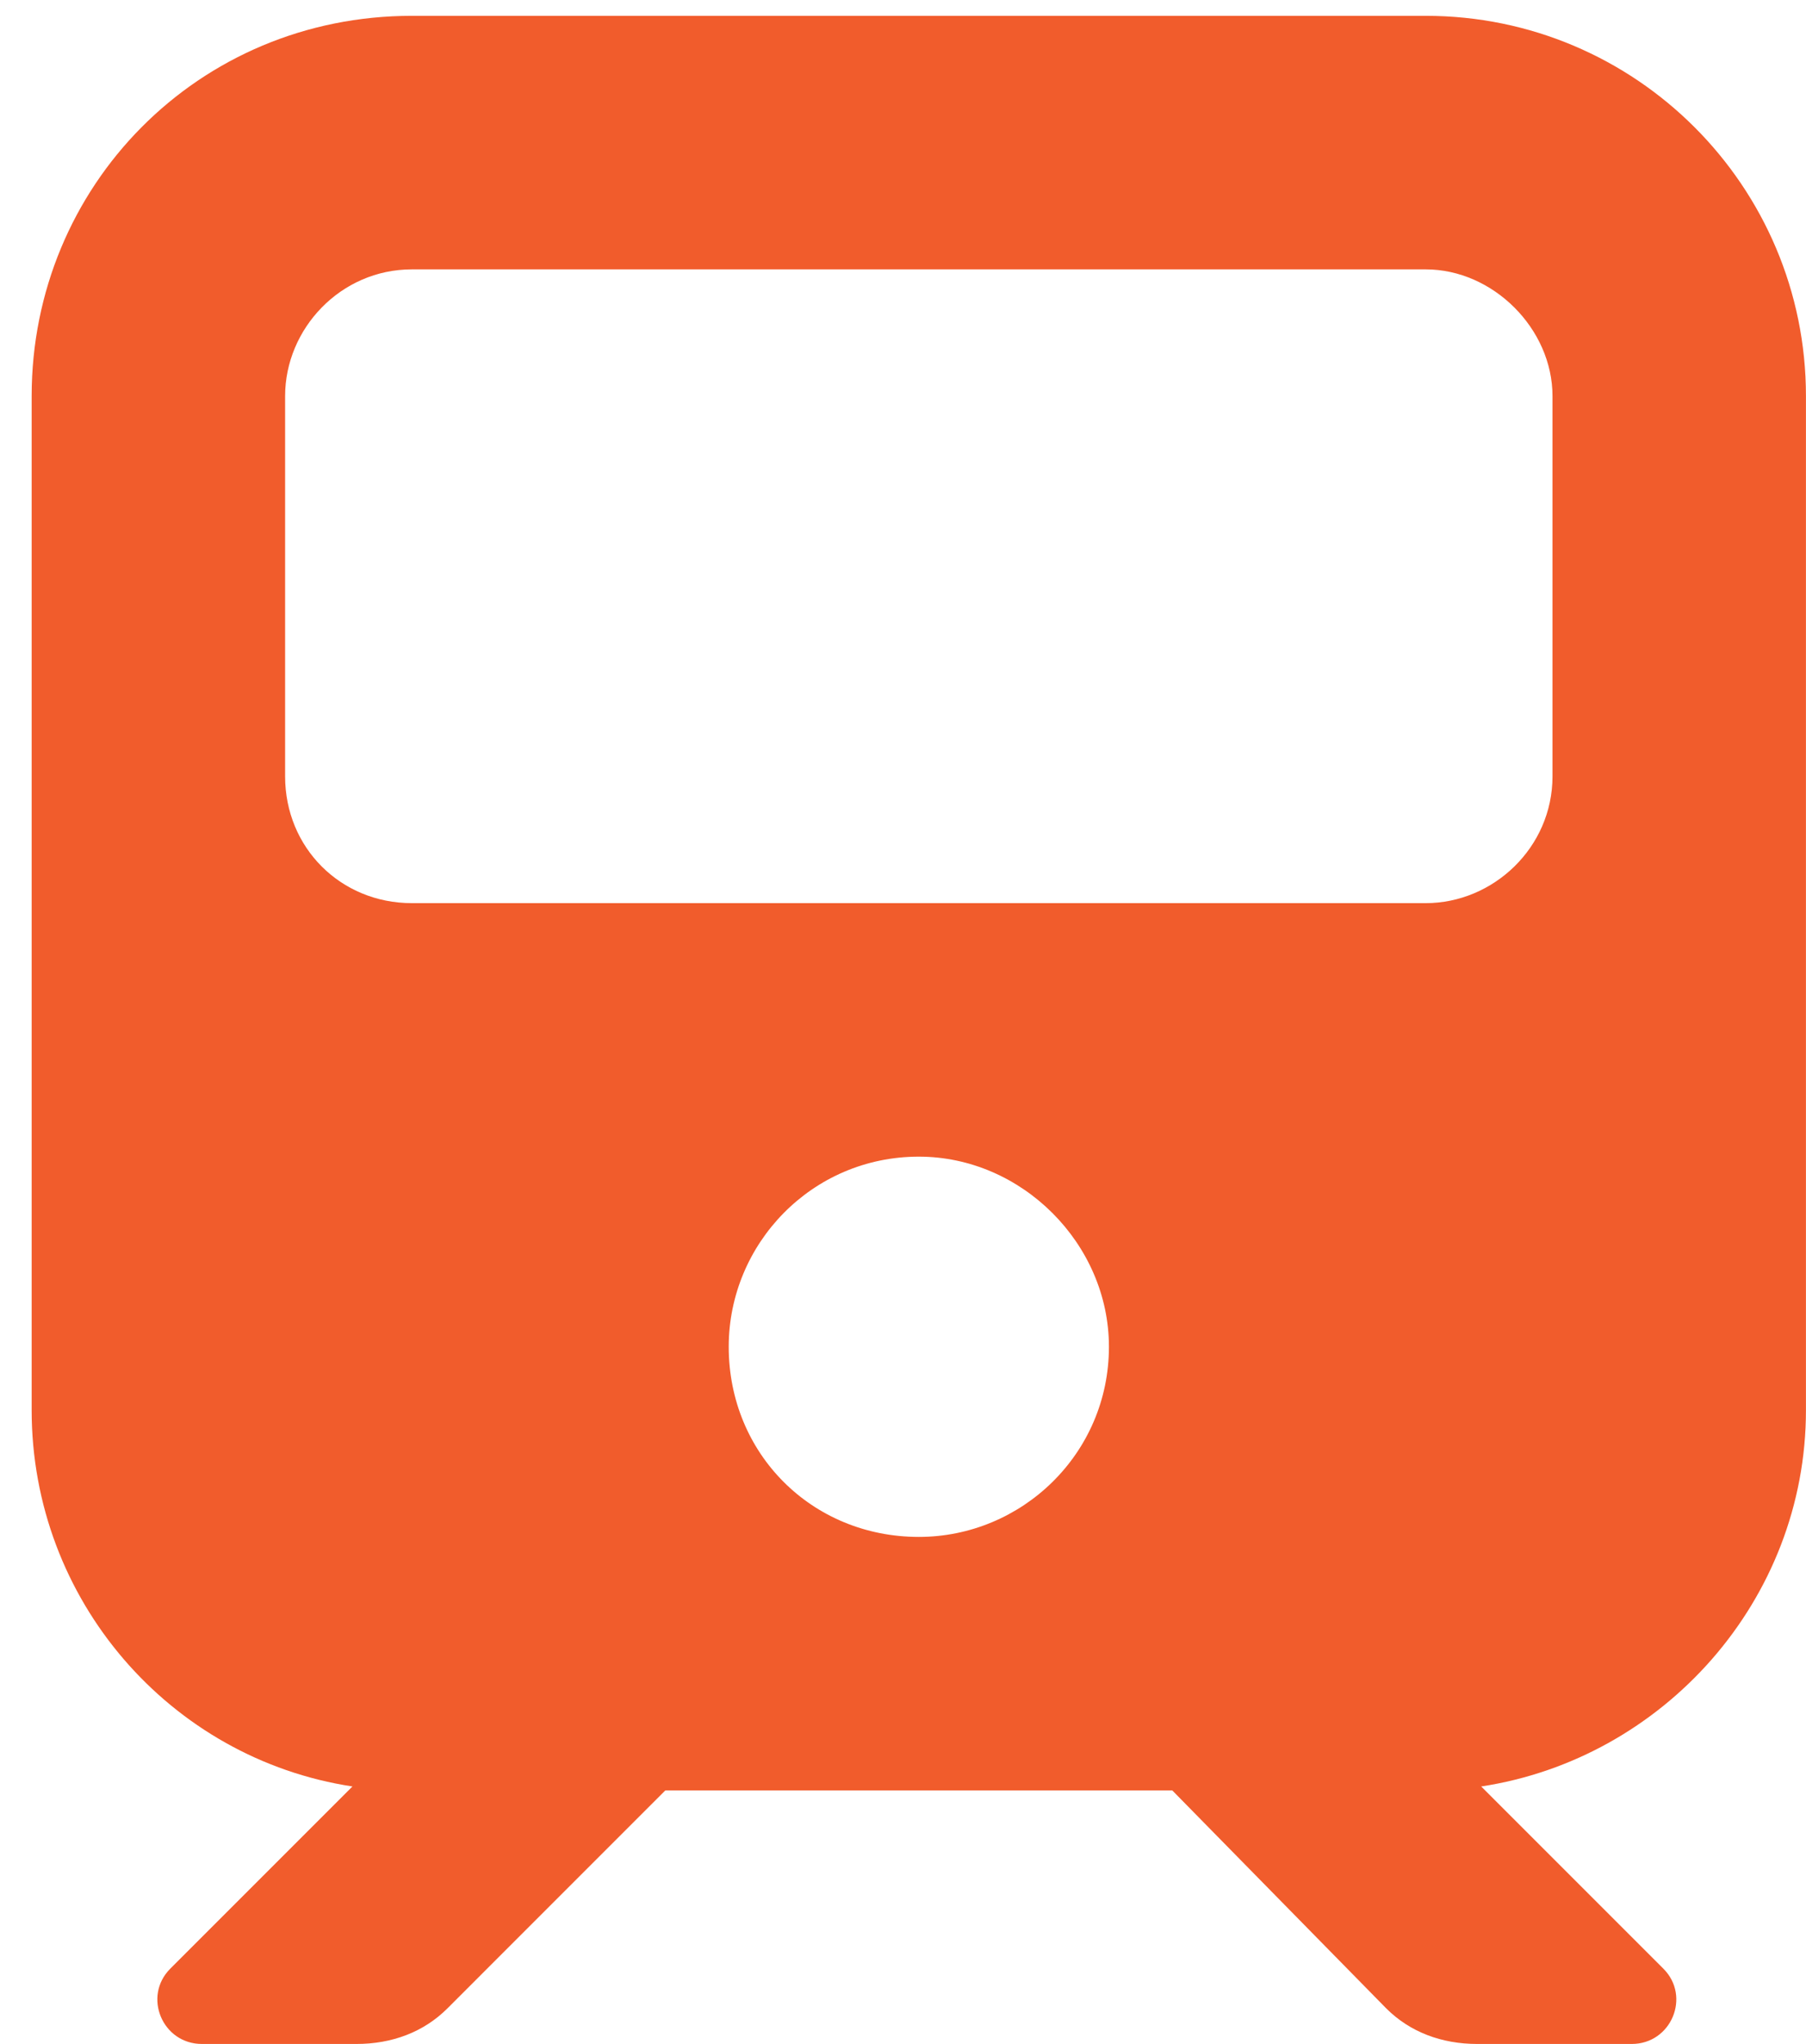
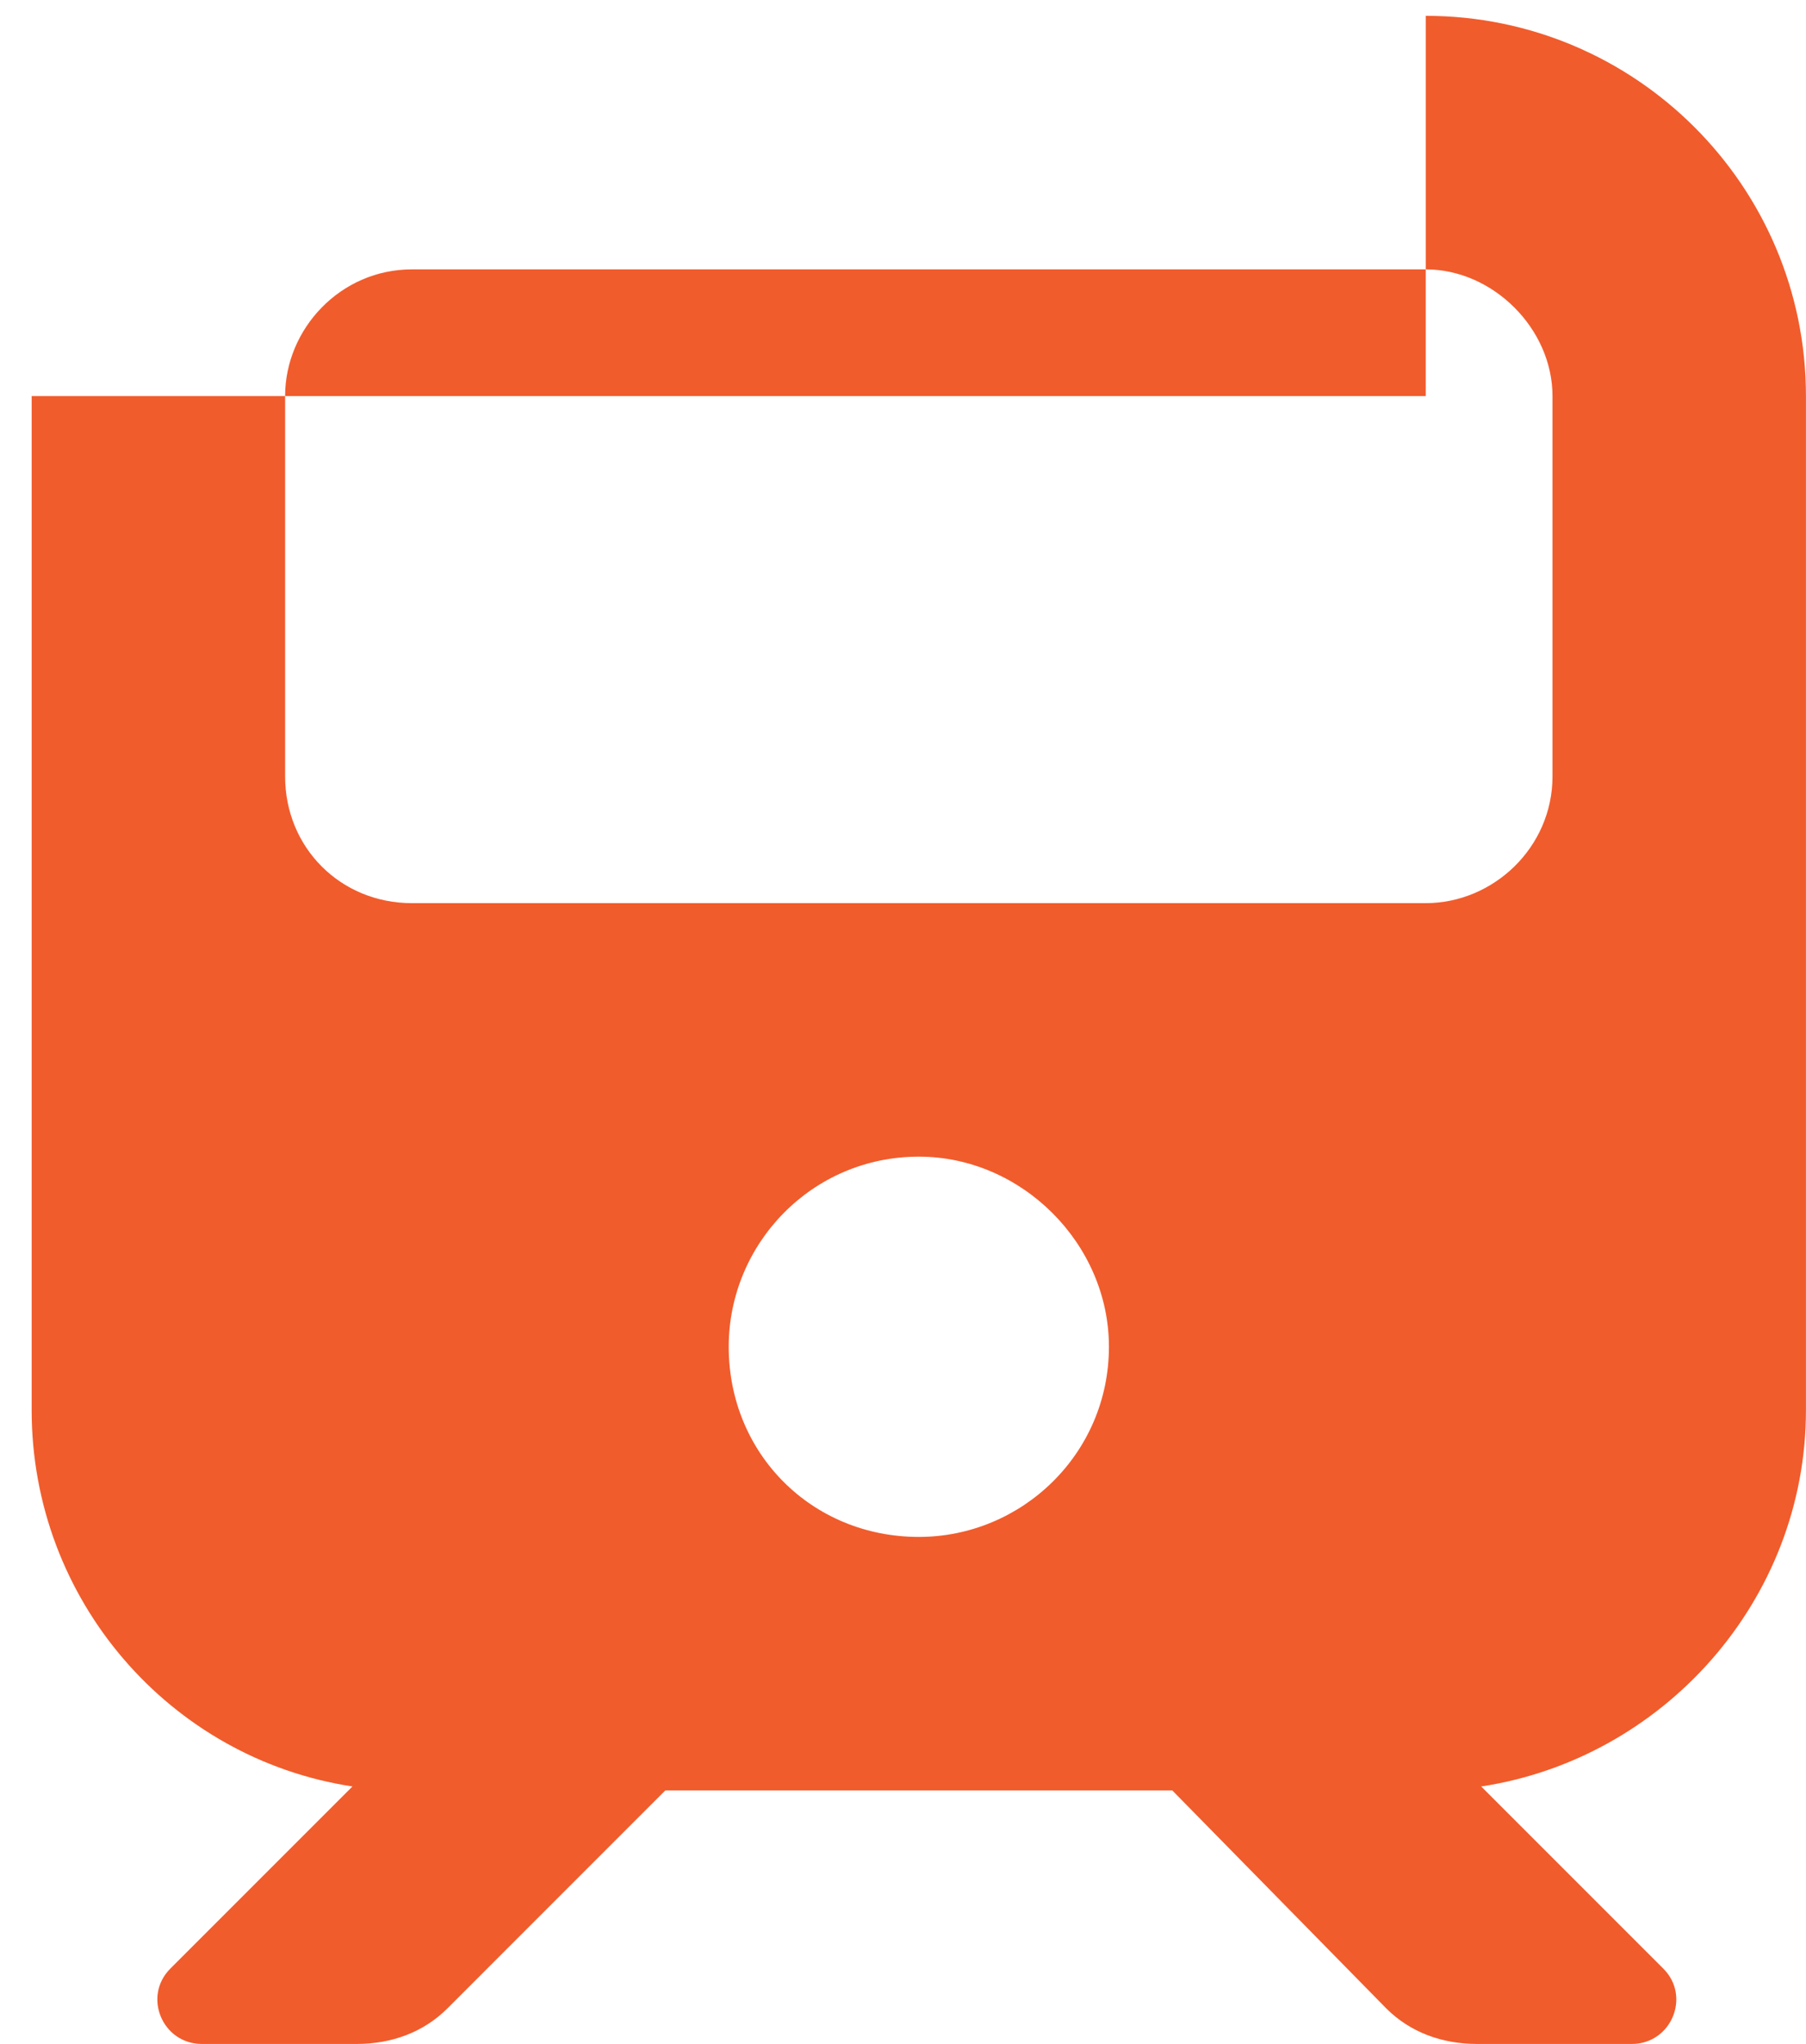
<svg xmlns="http://www.w3.org/2000/svg" width="38" height="43" viewBox="0 0 38 43" fill="none">
-   <path d="M29.999 0.333C34.416 0.333 37.999 3.917 37.999 8.333V29.666C37.999 33.666 34.999 37 31.166 37.583L34.999 41.416C35.583 42 35.166 43 34.333 43H31.083C30.333 43 29.666 42.75 29.166 42.25L24.666 37.666H13.999L9.416 42.25C8.916 42.75 8.249 43 7.499 43H4.249C3.416 43 2.999 42 3.583 41.416L7.416 37.583C3.583 37 0.666 33.666 0.666 29.666V8.333C0.666 3.917 4.166 0.333 8.666 0.333H29.999ZM5.999 16.333C5.999 17.833 7.166 19 8.666 19H29.999C31.416 19 32.666 17.833 32.666 16.333V8.333C32.666 6.917 31.416 5.667 29.999 5.667H8.666C7.166 5.667 5.999 6.917 5.999 8.333V16.333ZM19.333 32.333C21.499 32.333 23.333 30.583 23.333 28.333C23.333 26.166 21.499 24.333 19.333 24.333C17.083 24.333 15.333 26.166 15.333 28.333C15.333 30.583 17.083 32.333 19.333 32.333Z" fill="#F15C2C" />
+   <path d="M29.999 0.333C34.416 0.333 37.999 3.917 37.999 8.333V29.666C37.999 33.666 34.999 37 31.166 37.583L34.999 41.416C35.583 42 35.166 43 34.333 43H31.083C30.333 43 29.666 42.75 29.166 42.25L24.666 37.666H13.999L9.416 42.25C8.916 42.75 8.249 43 7.499 43H4.249C3.416 43 2.999 42 3.583 41.416L7.416 37.583C3.583 37 0.666 33.666 0.666 29.666V8.333H29.999ZM5.999 16.333C5.999 17.833 7.166 19 8.666 19H29.999C31.416 19 32.666 17.833 32.666 16.333V8.333C32.666 6.917 31.416 5.667 29.999 5.667H8.666C7.166 5.667 5.999 6.917 5.999 8.333V16.333ZM19.333 32.333C21.499 32.333 23.333 30.583 23.333 28.333C23.333 26.166 21.499 24.333 19.333 24.333C17.083 24.333 15.333 26.166 15.333 28.333C15.333 30.583 17.083 32.333 19.333 32.333Z" fill="#F15C2C" />
</svg>